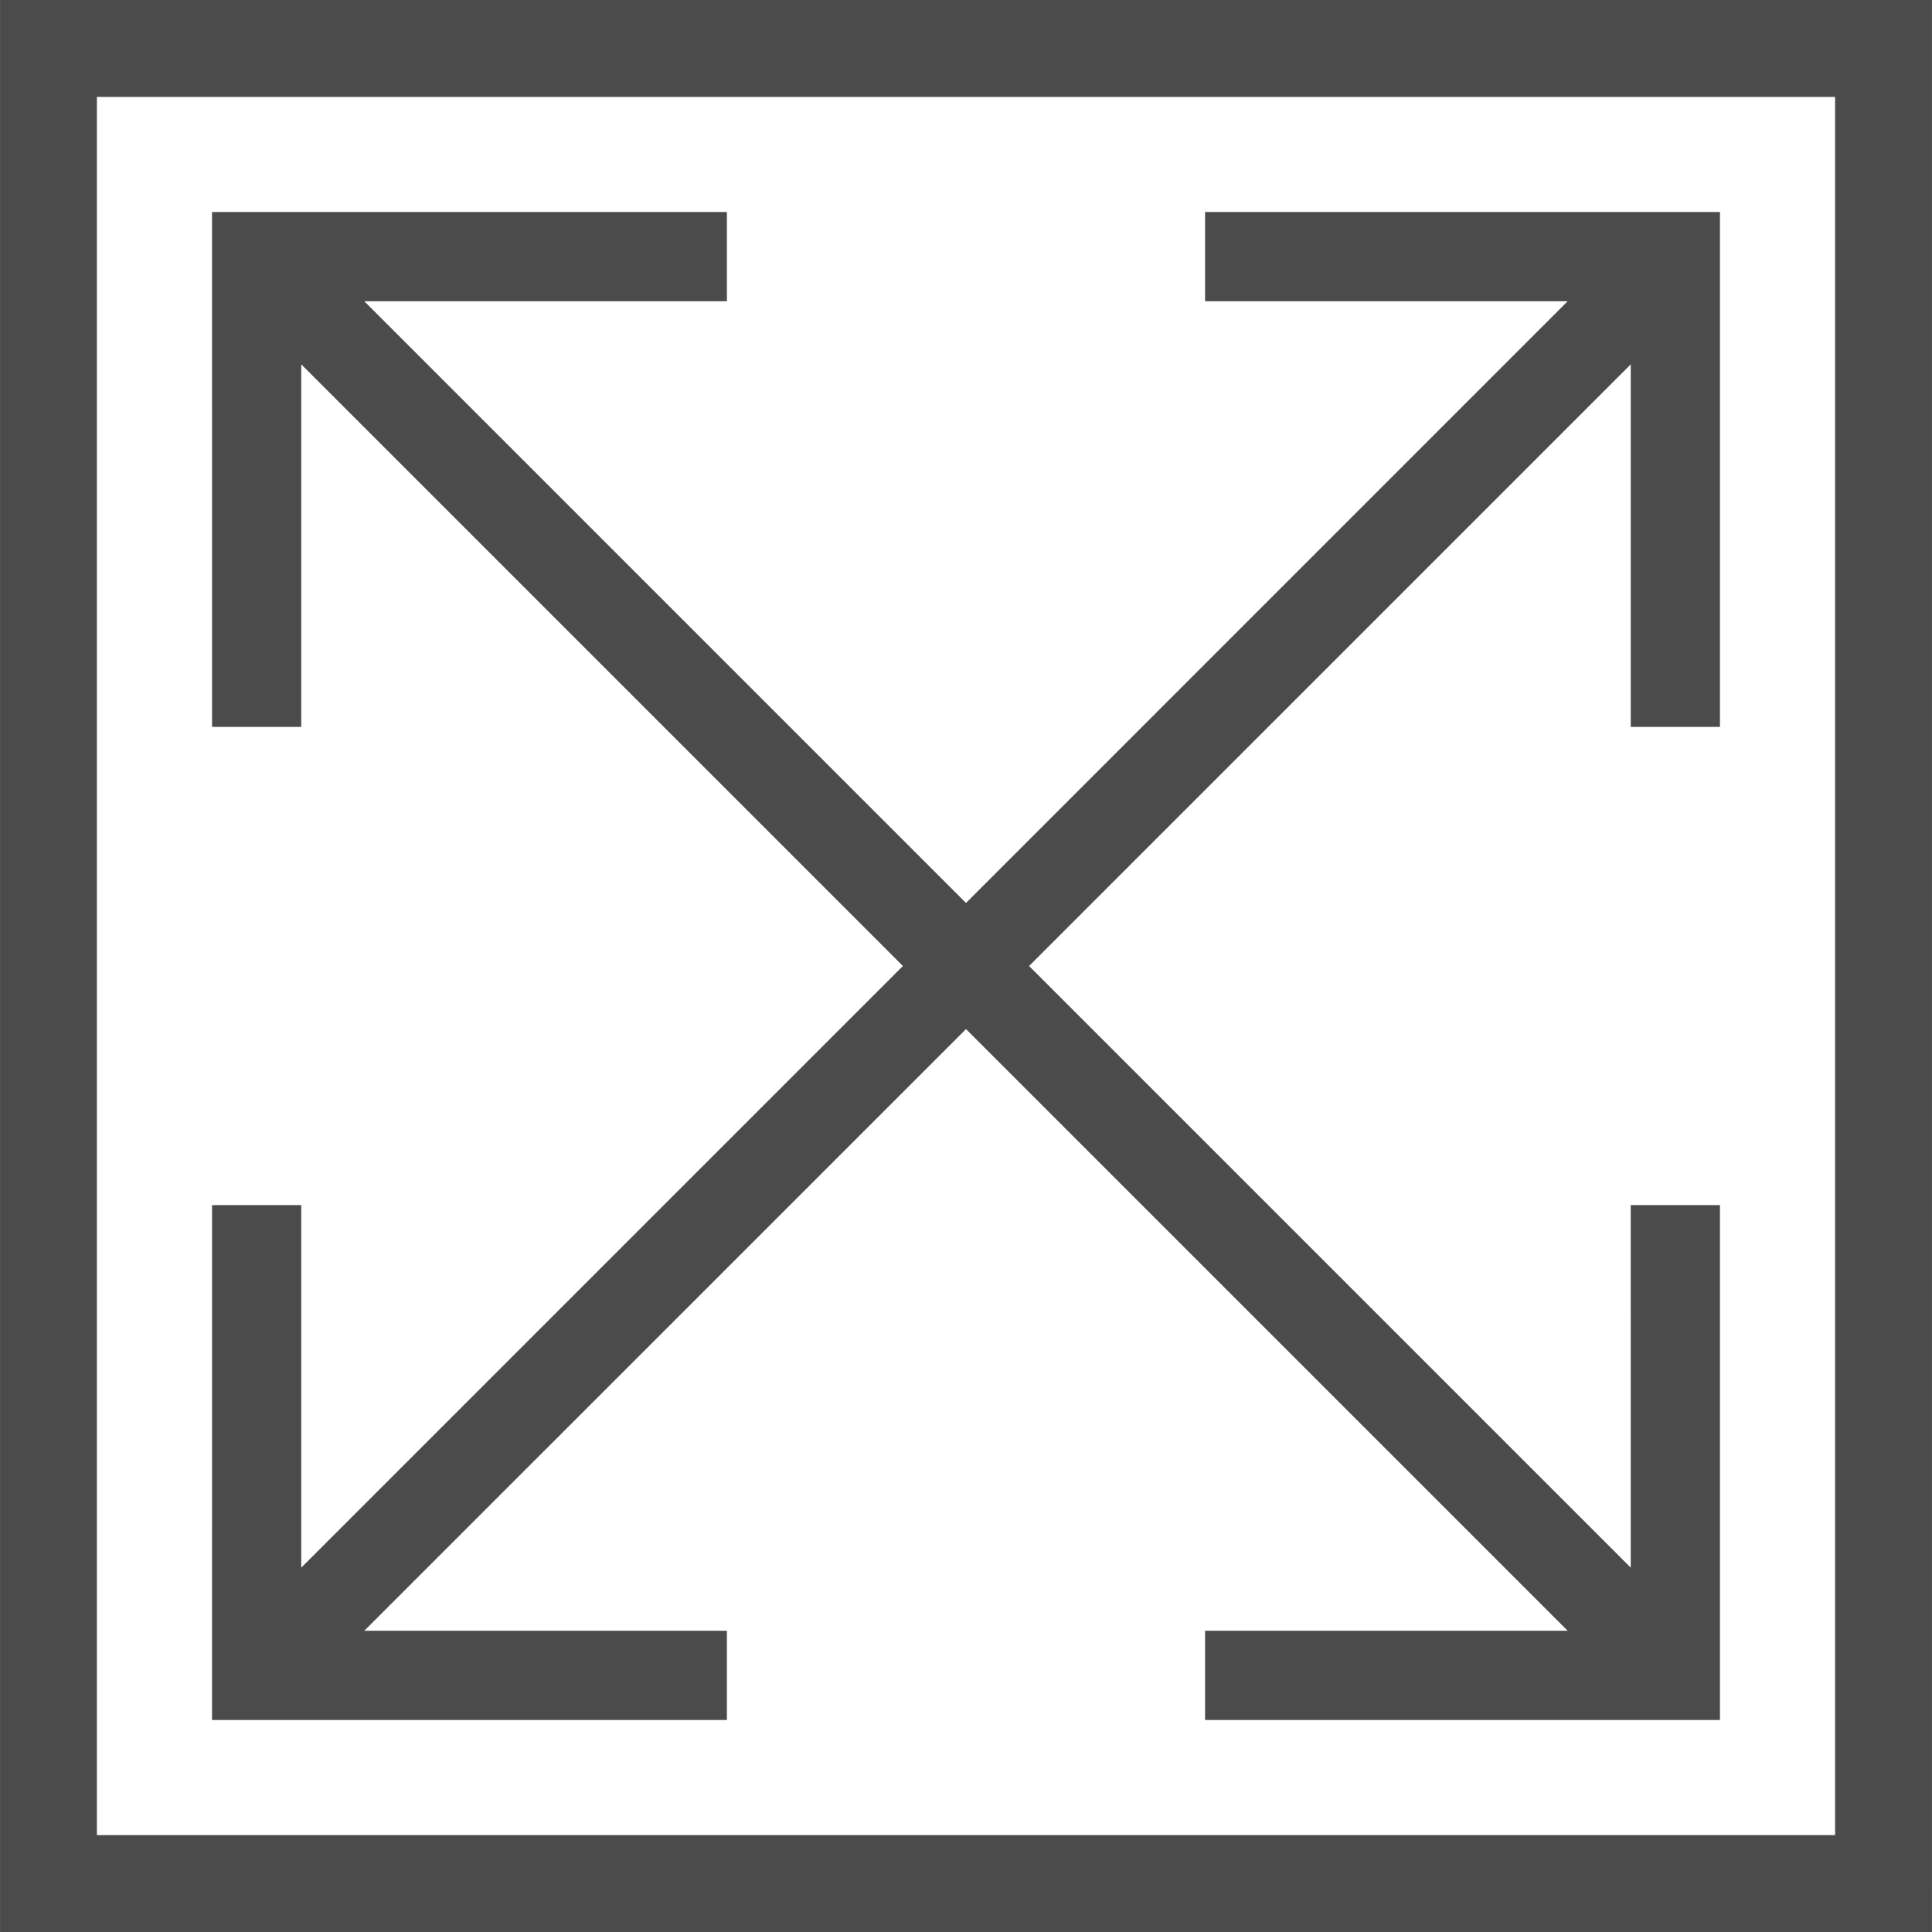
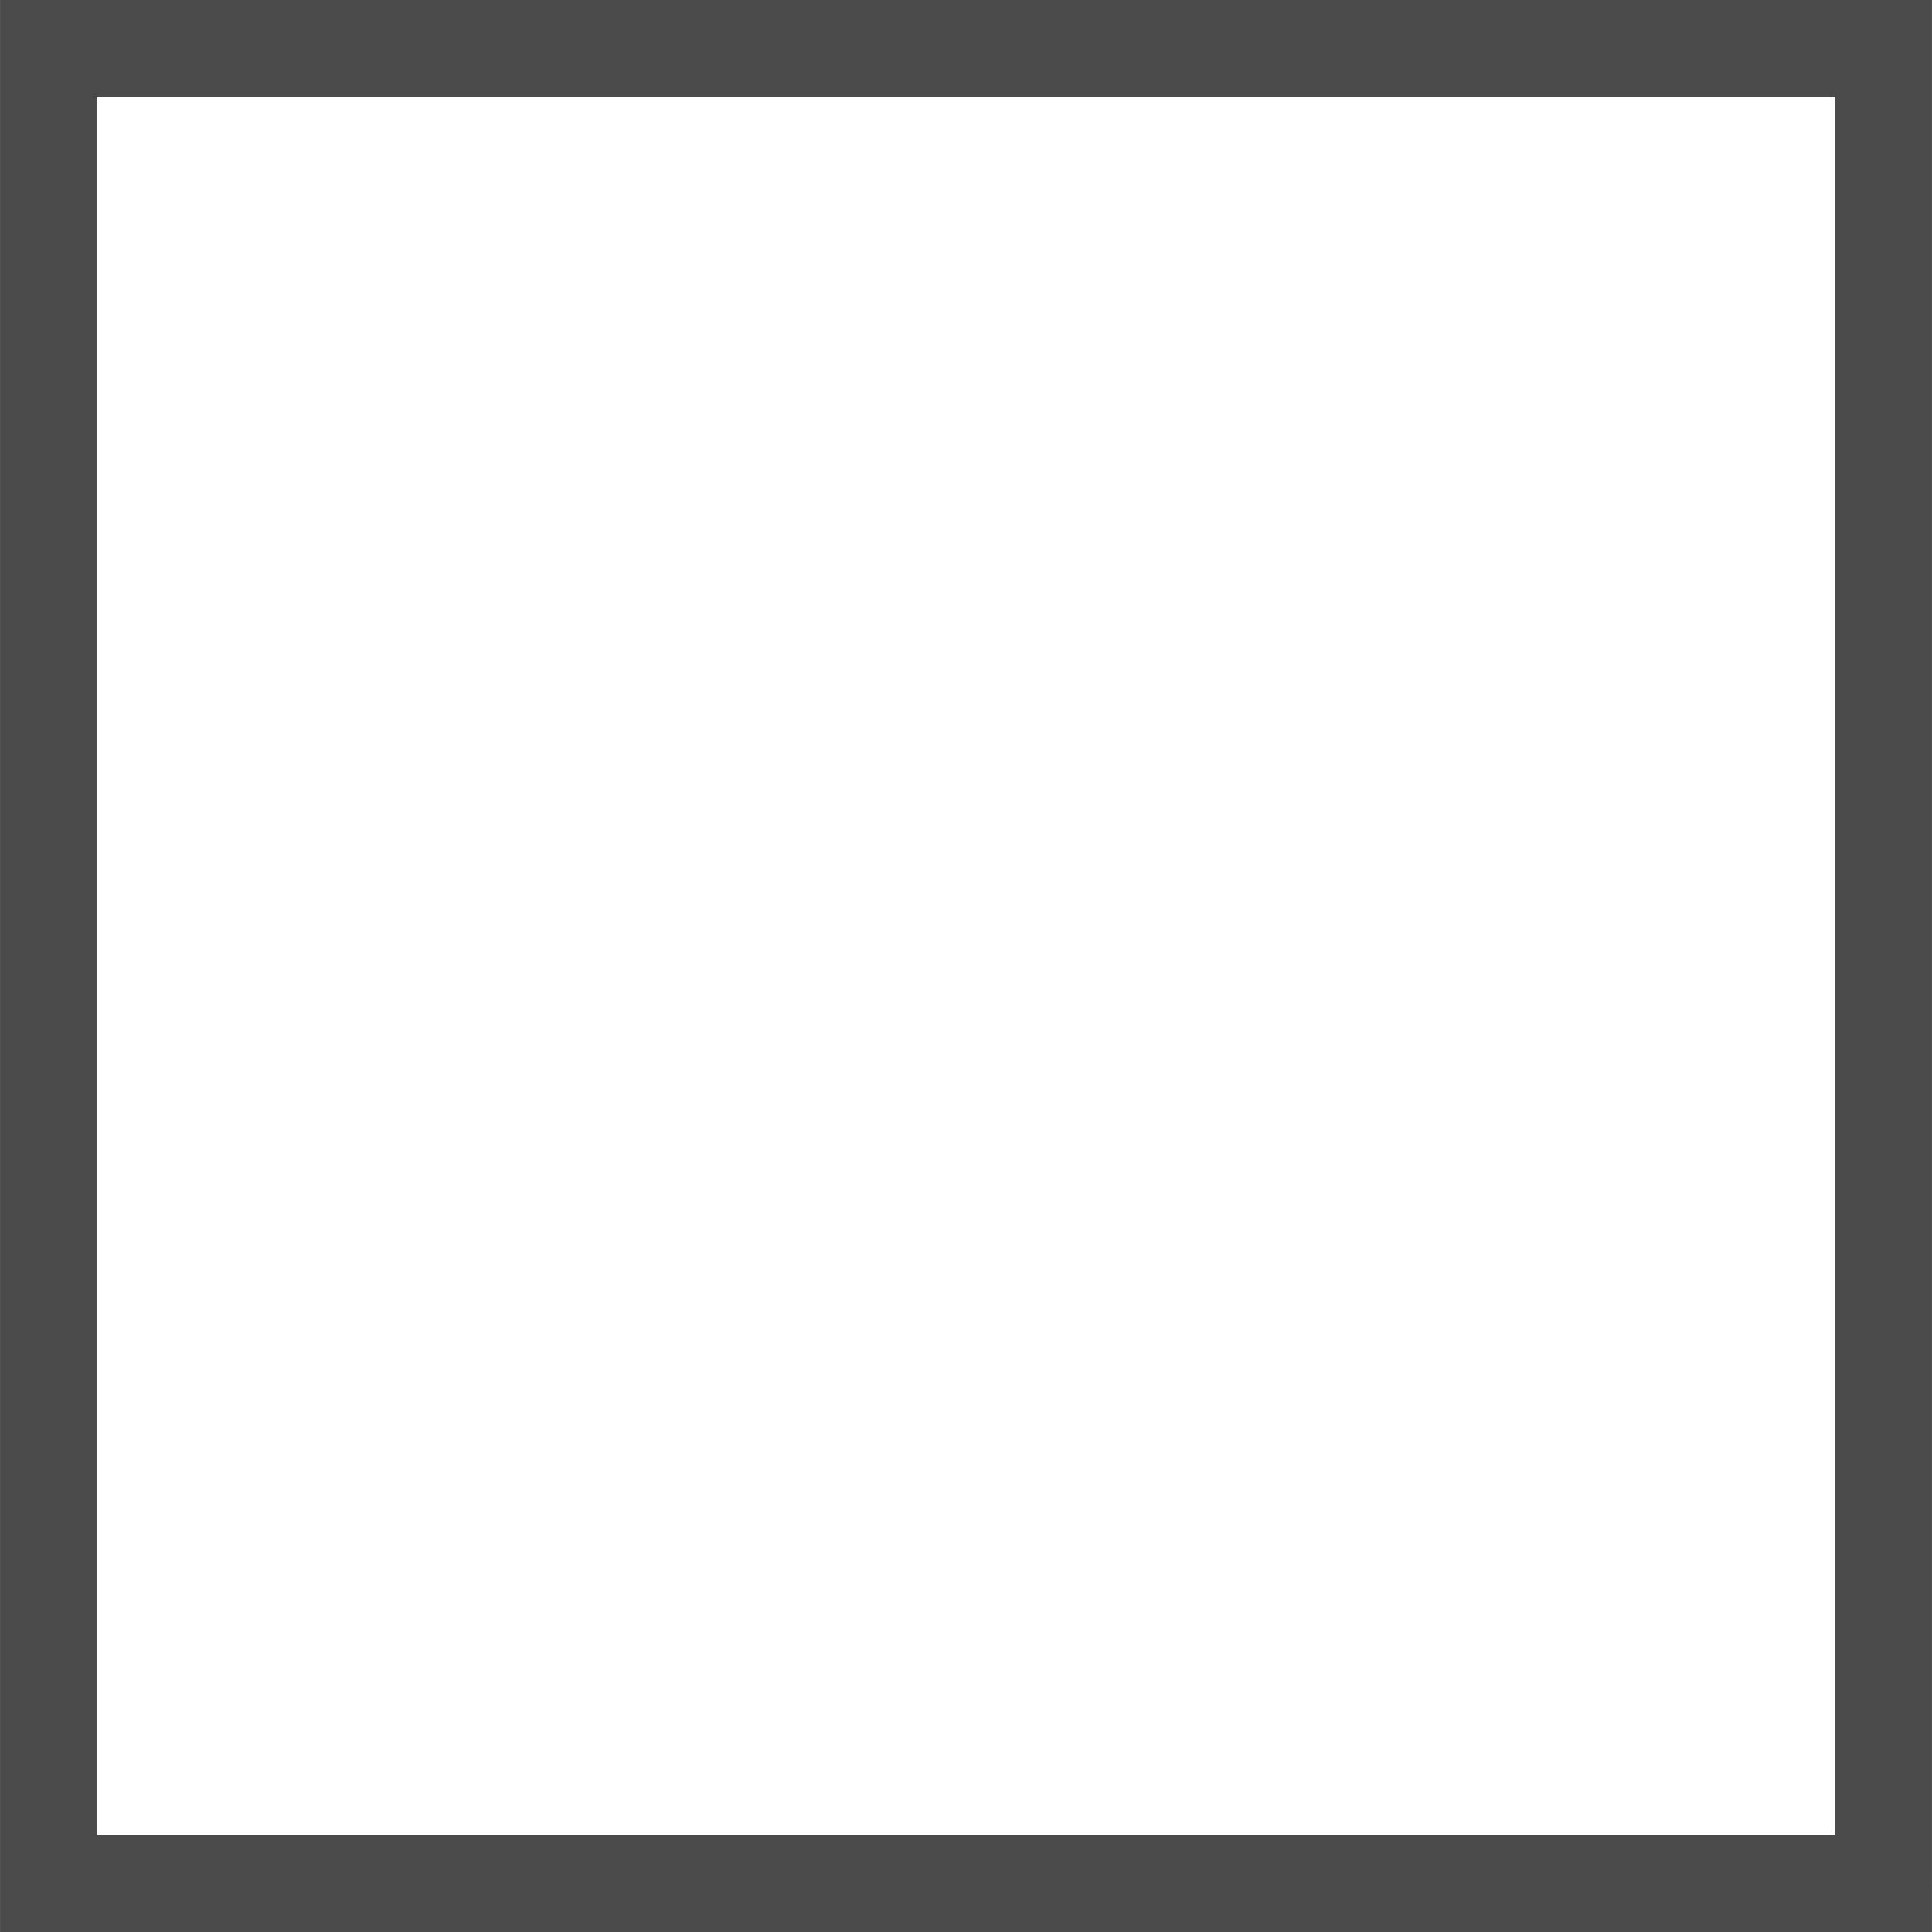
<svg xmlns="http://www.w3.org/2000/svg" version="1.1" id="_x32_" x="0px" y="0px" viewBox="0 0 512 512" style="width: 256px; height: 256px; opacity: 1;" xml:space="preserve">
  <style type="text/css">
	.st0{fill:#4B4B4B;}
</style>
  <g>
-     <polygon class="st0" points="455.806,192.642 455.806,56.188 319.357,56.188 319.357,79.836 415.447,79.836 255.998,239.293    96.545,79.836 192.636,79.836 192.636,56.188 56.187,56.188 56.194,192.642 79.834,192.642 79.834,96.551 239.279,256    79.834,415.449 79.834,319.358 56.194,319.358 56.187,455.812 192.636,455.812 192.636,432.164 96.545,432.164 255.998,272.722    415.447,432.164 319.357,432.164 319.357,455.812 455.806,455.812 455.806,319.358 432.158,319.366 432.166,415.449 272.713,256    432.166,96.551 432.166,192.642  " style="fill: rgb(75, 75, 75);" />
    <path class="st0" d="M0.006,0v512h511.988v-12.838V0H0.006z M25.679,25.678H486.32v460.645H25.679V25.678z" style="fill: rgb(75, 75, 75);" />
  </g>
</svg>